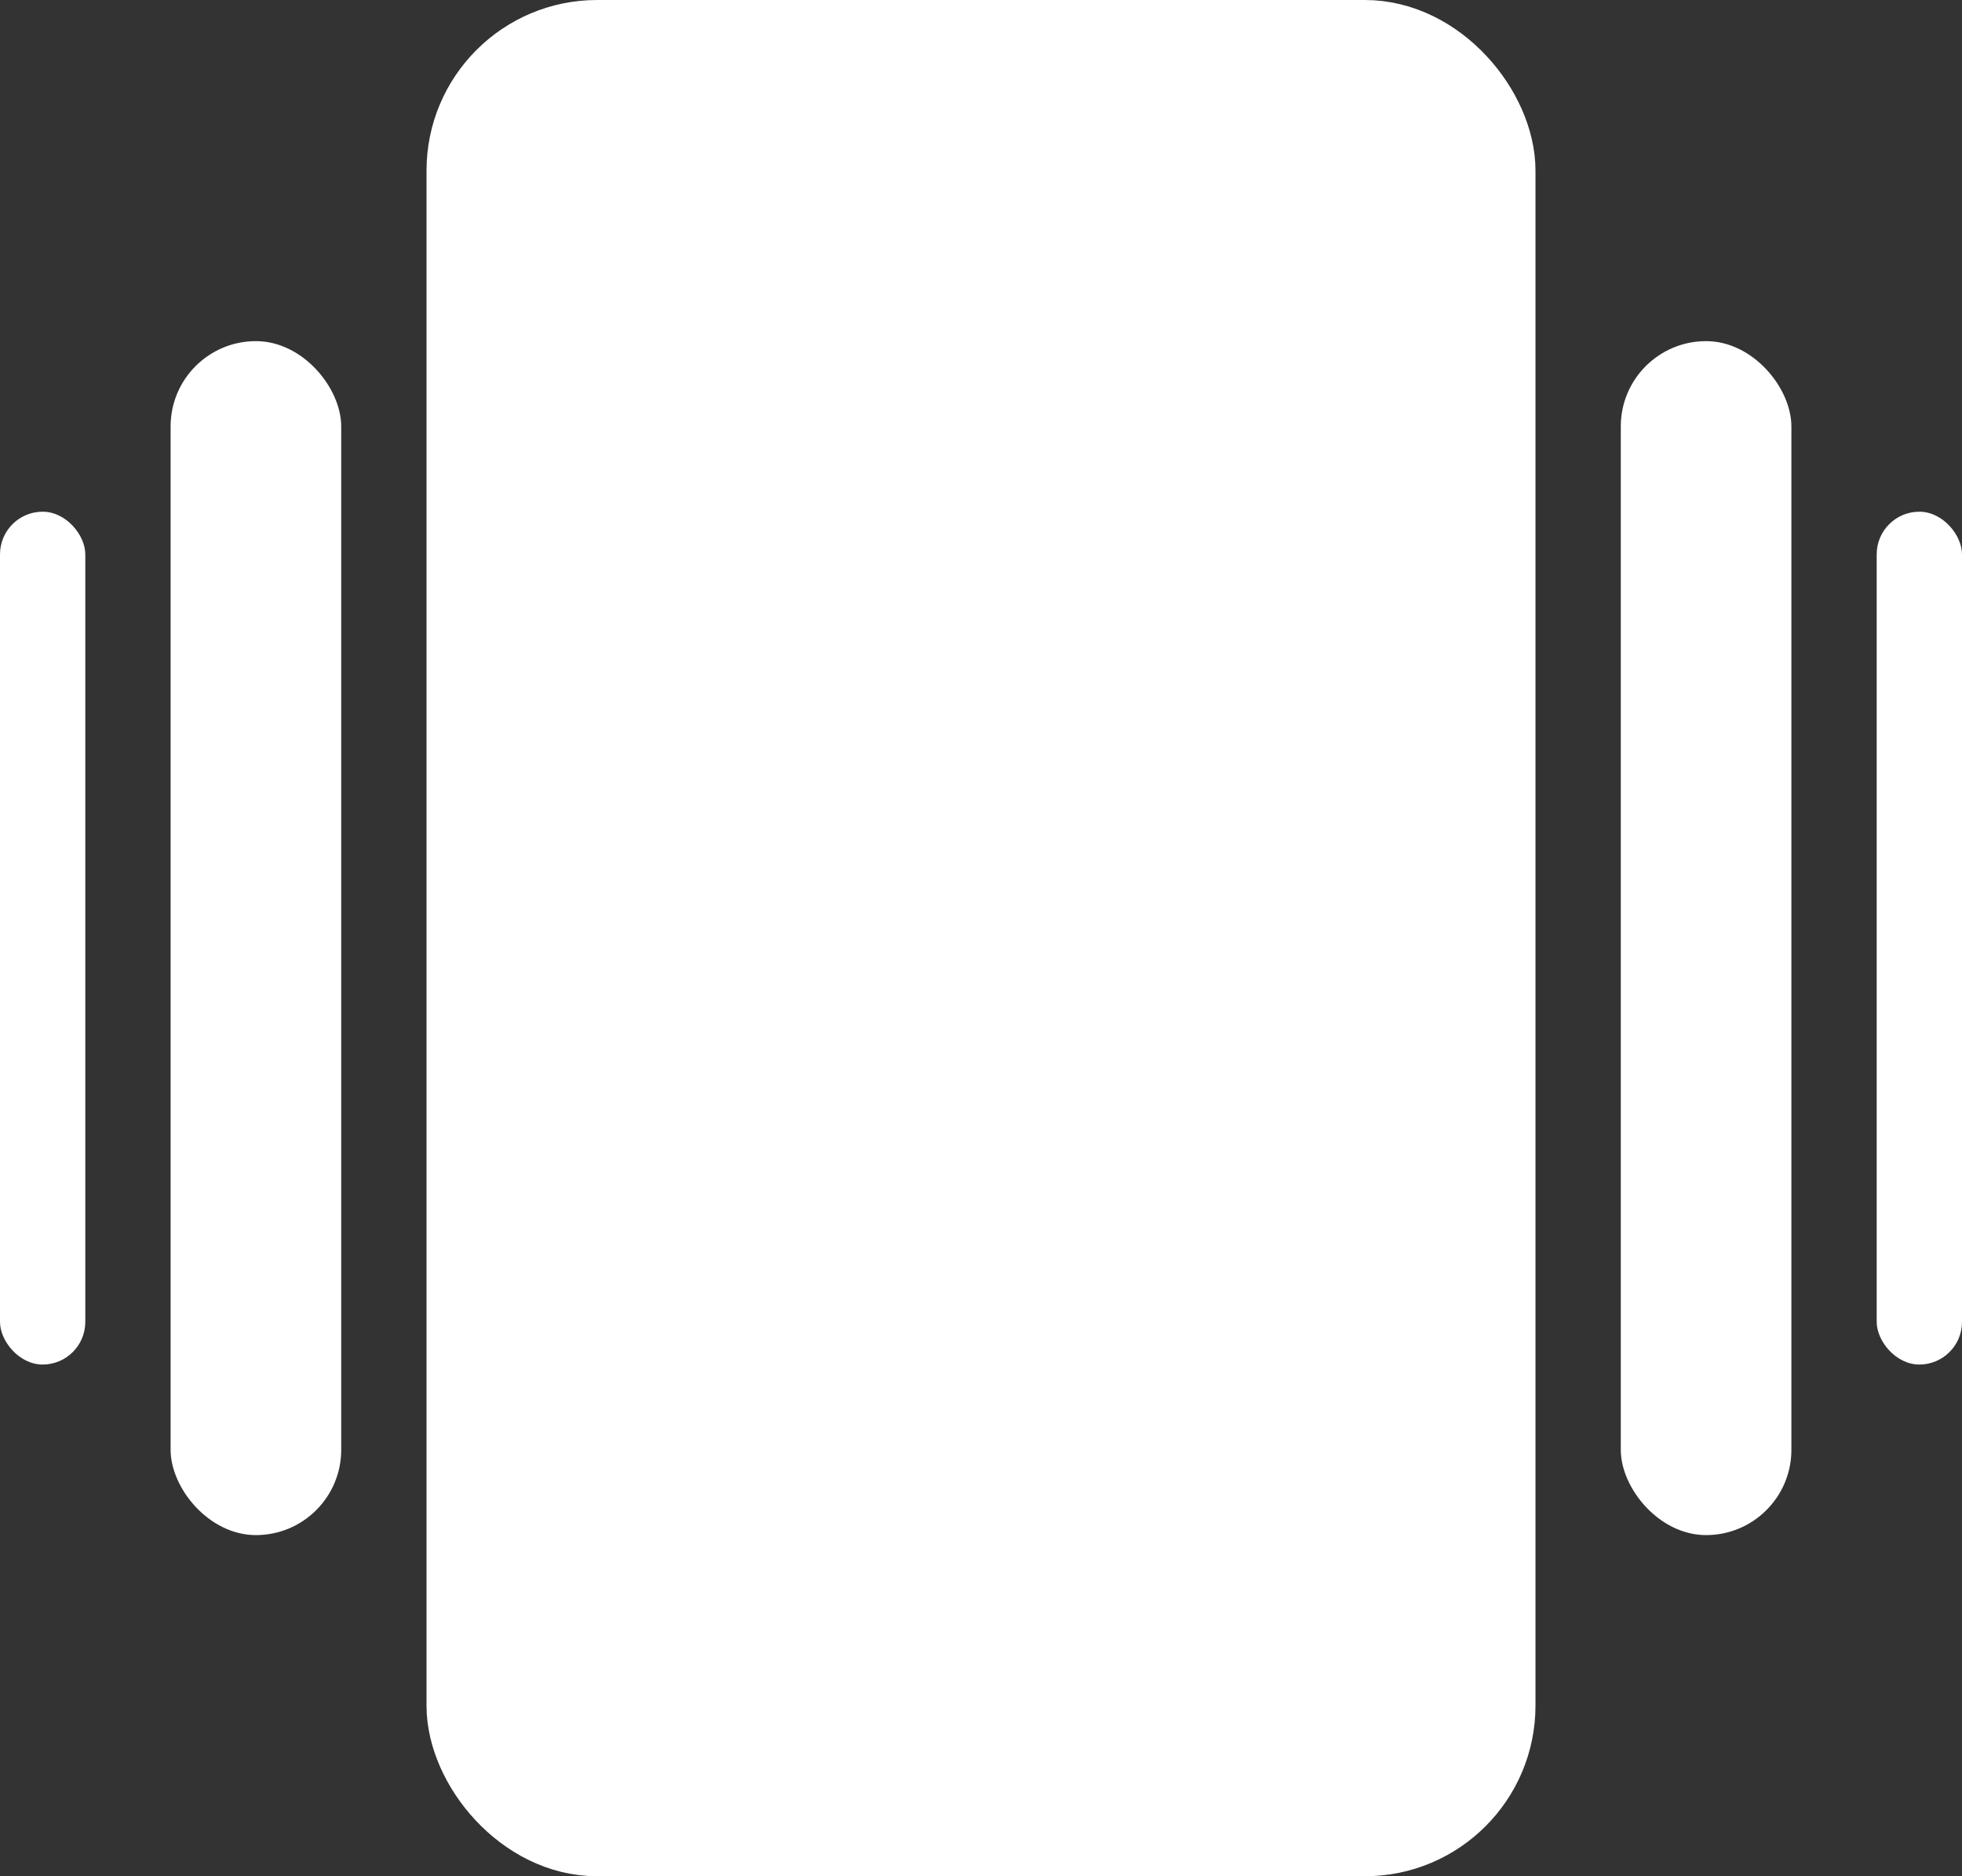
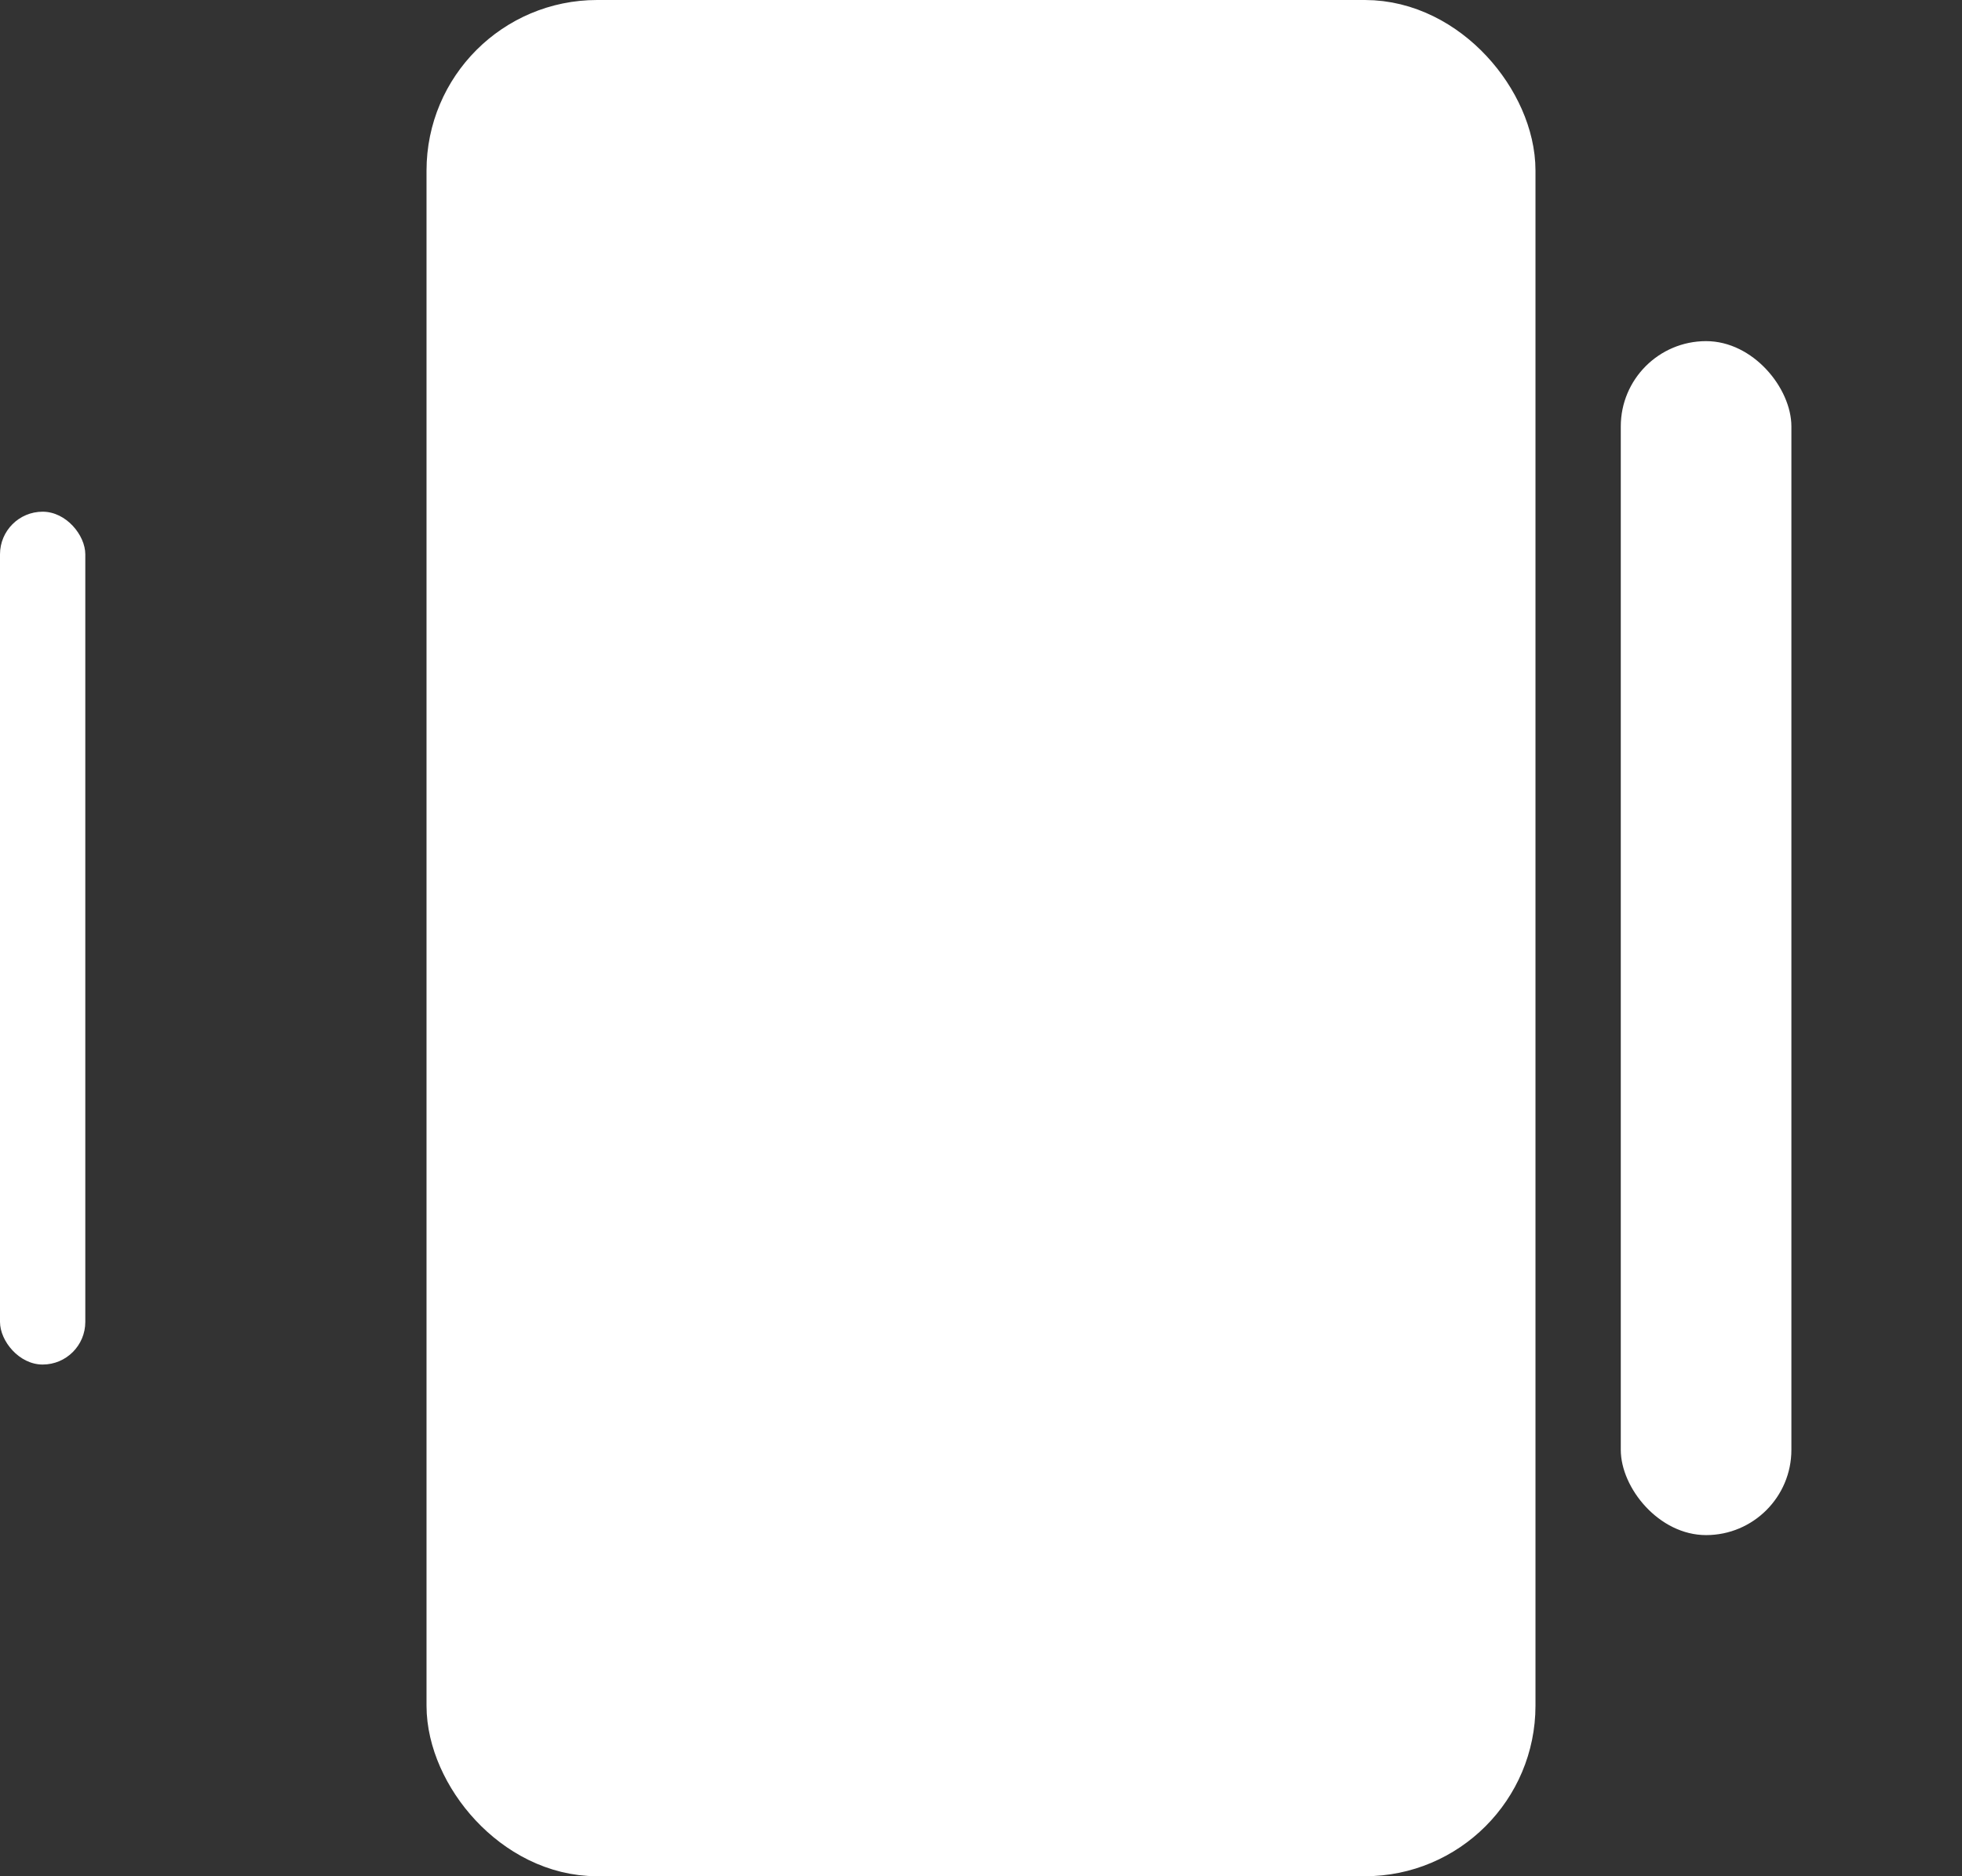
<svg xmlns="http://www.w3.org/2000/svg" width="23" height="22" viewBox="0 0 23 22" fill="none">
  <rect x="0" y="0" width="23" height="22" fill="#333333" stroke="none" />
  <rect x="5.5" y="0.5" width="12" height="21" rx="1.5" fill="white" stroke="white" style="fill:white;fill-opacity:1;stroke:white;stroke-opacity:1;" />
-   <rect x="2" y="4" width="2" height="14" rx="1" fill="white" style="fill:white;fill-opacity:1;" />
  <rect y="6" width="1" height="10" rx="0.5" fill="white" style="fill:white;fill-opacity:1;" />
  <rect x="19" y="4" width="2" height="14" rx="1" fill="white" style="fill:white;fill-opacity:1;" />
-   <rect x="22" y="6" width="1" height="10" rx="0.5" fill="white" style="fill:white;fill-opacity:1;" />
</svg>